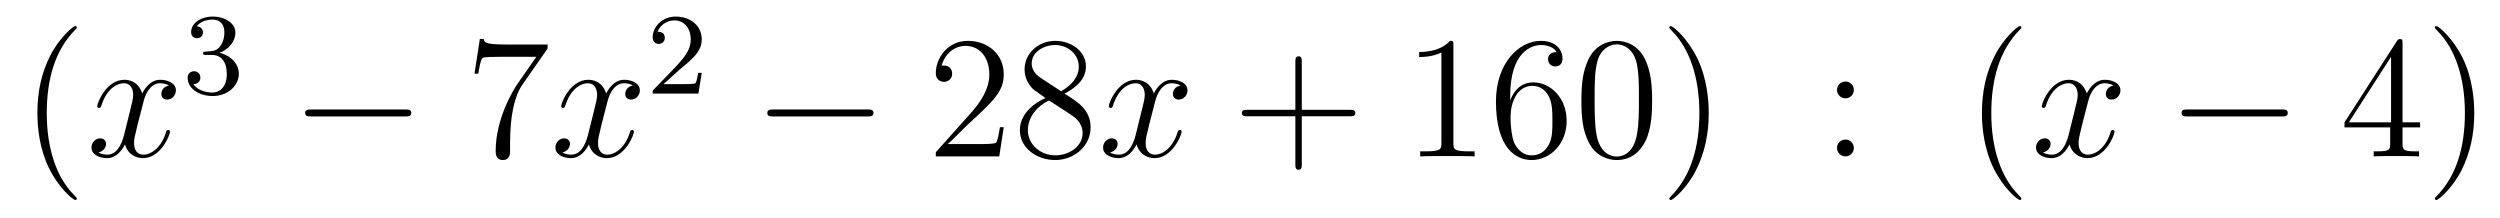
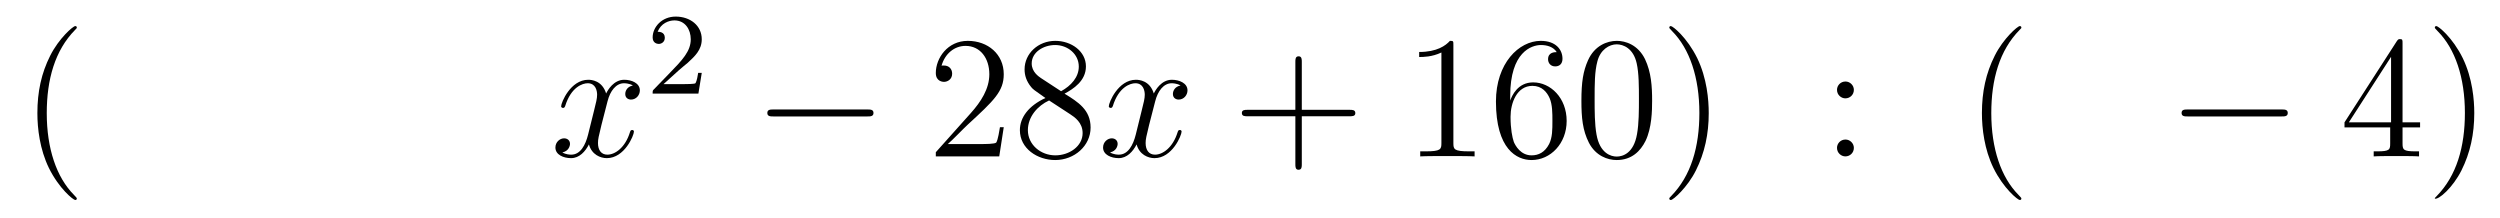
<svg xmlns="http://www.w3.org/2000/svg" height="15pt" version="1.1" viewBox="0 -15 172 15" width="172pt">
  <g id="page1">
    <g transform="matrix(1 0 0 1 -127 650)">
      <path d="M132.285 -651.335C132.285 -651.371 132.285 -651.395 132.082 -651.598C130.887 -652.806 130.217 -654.778 130.217 -657.217C130.217 -659.536 130.779 -661.532 132.166 -662.943C132.285 -663.05 132.285 -663.074 132.285 -663.11C132.285 -663.182 132.225 -663.206 132.177 -663.206C132.022 -663.206 131.042 -662.345 130.456 -661.173C129.847 -659.966 129.572 -658.687 129.572 -657.217C129.572 -656.152 129.739 -654.73 130.36 -653.451C131.066 -652.017 132.046 -651.239 132.177 -651.239C132.225 -651.239 132.285 -651.263 132.285 -651.335Z" fill-rule="evenodd" />
-       <path d="M138.625 -659.117C138.242 -659.046 138.099 -658.759 138.099 -658.532C138.099 -658.245 138.326 -658.149 138.493 -658.149C138.852 -658.149 139.103 -658.46 139.103 -658.782C139.103 -659.285 138.529 -659.512 138.027 -659.512C137.298 -659.512 136.891 -658.794 136.784 -658.567C136.509 -659.464 135.768 -659.512 135.553 -659.512C134.333 -659.512 133.688 -657.946 133.688 -657.683C133.688 -657.635 133.735 -657.575 133.819 -657.575C133.915 -657.575 133.939 -657.647 133.963 -657.695C134.369 -659.022 135.17 -659.273 135.517 -659.273C136.055 -659.273 136.162 -658.771 136.162 -658.484C136.162 -658.221 136.09 -657.946 135.947 -657.372L135.541 -655.734C135.361 -655.017 135.015 -654.36 134.381 -654.36C134.321 -654.36 134.023 -654.36 133.771 -654.515C134.202 -654.599 134.297 -654.957 134.297 -655.101C134.297 -655.34 134.118 -655.483 133.891 -655.483C133.604 -655.483 133.293 -655.232 133.293 -654.85C133.293 -654.348 133.855 -654.12 134.369 -654.12C134.943 -654.12 135.35 -654.575 135.6 -655.065C135.792 -654.36 136.389 -654.12 136.832 -654.12C138.051 -654.12 138.696 -655.687 138.696 -655.949C138.696 -656.009 138.649 -656.057 138.577 -656.057C138.47 -656.057 138.457 -655.997 138.422 -655.902C138.099 -654.85 137.406 -654.36 136.868 -654.36C136.449 -654.36 136.222 -654.67 136.222 -655.16C136.222 -655.423 136.27 -655.615 136.461 -656.404L136.88 -658.029C137.059 -658.747 137.465 -659.273 138.015 -659.273C138.039 -659.273 138.374 -659.273 138.625 -659.117Z" fill-rule="evenodd" />
-       <path d="M141.576 -661.222C142.206 -661.222 142.604 -660.759 142.604 -659.922C142.604 -658.927 142.038 -658.632 141.616 -658.632C141.177 -658.632 140.58 -658.791 140.301 -659.213C140.588 -659.213 140.787 -659.397 140.787 -659.66C140.787 -659.915 140.604 -660.098 140.349 -660.098C140.134 -660.098 139.911 -659.962 139.911 -659.644C139.911 -658.887 140.723 -658.393 141.632 -658.393C142.692 -658.393 143.433 -659.126 143.433 -659.922C143.433 -660.584 142.907 -661.19 142.094 -661.365C142.723 -661.588 143.193 -662.13 143.193 -662.767C143.193 -663.405 142.477 -663.859 141.648 -663.859C140.795 -663.859 140.15 -663.397 140.15 -662.791C140.15 -662.496 140.349 -662.369 140.556 -662.369C140.803 -662.369 140.963 -662.544 140.963 -662.775C140.963 -663.07 140.708 -663.182 140.532 -663.19C140.867 -663.628 141.48 -663.652 141.624 -663.652C141.831 -663.652 142.437 -663.588 142.437 -662.767C142.437 -662.209 142.206 -661.875 142.094 -661.747C141.855 -661.5 141.672 -661.484 141.186 -661.452C141.034 -661.445 140.97 -661.437 140.97 -661.333C140.97 -661.222 141.042 -661.222 141.177 -661.222H141.576Z" fill-rule="evenodd" />
-       <path d="M154.878 -656.989C155.081 -656.989 155.296 -656.989 155.296 -657.228C155.296 -657.468 155.081 -657.468 154.878 -657.468H148.411C148.208 -657.468 147.992 -657.468 147.992 -657.228C147.992 -656.989 148.208 -656.989 148.411 -656.989H154.878Z" fill-rule="evenodd" />
-       <path d="M164.676 -661.663V-661.938H161.796C160.349 -661.938 160.325 -662.094 160.277 -662.321H160.014L159.644 -659.93H159.907C159.943 -660.145 160.05 -660.887 160.206 -661.018C160.301 -661.09 161.198 -661.09 161.365 -661.09H163.899L162.632 -659.273C162.309 -658.807 161.102 -656.846 161.102 -654.599C161.102 -654.467 161.102 -653.989 161.592 -653.989C162.095 -653.989 162.095 -654.455 162.095 -654.611V-655.208C162.095 -656.989 162.381 -658.376 162.943 -659.177L164.676 -661.663Z" fill-rule="evenodd" />
      <path d="M170.543 -659.117C170.161 -659.046 170.018 -658.759 170.018 -658.532C170.018 -658.245 170.245 -658.149 170.412 -658.149C170.771 -658.149 171.022 -658.46 171.022 -658.782C171.022 -659.285 170.448 -659.512 169.946 -659.512C169.217 -659.512 168.81 -658.794 168.702 -658.567C168.428 -659.464 167.686 -659.512 167.471 -659.512C166.252 -659.512 165.606 -657.946 165.606 -657.683C165.606 -657.635 165.654 -657.575 165.738 -657.575C165.833 -657.575 165.858 -657.647 165.881 -657.695C166.288 -659.022 167.089 -659.273 167.435 -659.273C167.973 -659.273 168.081 -658.771 168.081 -658.484C168.081 -658.221 168.009 -657.946 167.866 -657.372L167.459 -655.734C167.28 -655.017 166.933 -654.36 166.3 -654.36C166.24 -654.36 165.941 -654.36 165.69 -654.515C166.12 -654.599 166.216 -654.957 166.216 -655.101C166.216 -655.34 166.037 -655.483 165.81 -655.483C165.523 -655.483 165.212 -655.232 165.212 -654.85C165.212 -654.348 165.774 -654.12 166.288 -654.12C166.862 -654.12 167.268 -654.575 167.519 -655.065C167.71 -654.36 168.308 -654.12 168.75 -654.12C169.97 -654.12 170.615 -655.687 170.615 -655.949C170.615 -656.009 170.567 -656.057 170.496 -656.057C170.388 -656.057 170.376 -655.997 170.34 -655.902C170.018 -654.85 169.324 -654.36 168.786 -654.36C168.368 -654.36 168.141 -654.67 168.141 -655.16C168.141 -655.423 168.188 -655.615 168.38 -656.404L168.798 -658.029C168.978 -658.747 169.384 -659.273 169.934 -659.273C169.958 -659.273 170.292 -659.273 170.543 -659.117Z" fill-rule="evenodd" />
      <path d="M173.727 -660.186C173.855 -660.305 174.189 -660.568 174.317 -660.68C174.811 -661.134 175.281 -661.572 175.281 -662.297C175.281 -663.245 174.484 -663.859 173.488 -663.859C172.532 -663.859 171.902 -663.134 171.902 -662.425C171.902 -662.034 172.213 -661.978 172.325 -661.978C172.492 -661.978 172.739 -662.098 172.739 -662.401C172.739 -662.815 172.341 -662.815 172.245 -662.815C172.476 -663.397 173.01 -663.596 173.4 -663.596C174.142 -663.596 174.524 -662.967 174.524 -662.297C174.524 -661.468 173.942 -660.863 173.002 -659.899L171.998 -658.863C171.902 -658.775 171.902 -658.759 171.902 -658.56H175.05L175.281 -659.986H175.034C175.01 -659.827 174.946 -659.428 174.851 -659.277C174.803 -659.213 174.197 -659.213 174.07 -659.213H172.651L173.727 -660.186Z" fill-rule="evenodd" />
      <path d="M186.678 -656.989C186.881 -656.989 187.096 -656.989 187.096 -657.228C187.096 -657.468 186.881 -657.468 186.678 -657.468H180.211C180.008 -657.468 179.792 -657.468 179.792 -657.228C179.792 -656.989 180.008 -656.989 180.211 -656.989H186.678Z" fill-rule="evenodd" />
      <path d="M196.058 -656.248H195.796C195.76 -656.045 195.664 -655.387 195.544 -655.196C195.461 -655.089 194.779 -655.089 194.42 -655.089H192.209C192.532 -655.364 193.261 -656.129 193.572 -656.416C195.389 -658.089 196.058 -658.711 196.058 -659.894C196.058 -661.269 194.97 -662.189 193.584 -662.189C192.197 -662.189 191.384 -661.006 191.384 -659.978C191.384 -659.368 191.91 -659.368 191.946 -659.368C192.197 -659.368 192.508 -659.547 192.508 -659.93C192.508 -660.265 192.281 -660.492 191.946 -660.492C191.838 -660.492 191.814 -660.492 191.779 -660.48C192.006 -661.293 192.652 -661.843 193.428 -661.843C194.444 -661.843 195.066 -660.994 195.066 -659.894C195.066 -658.878 194.48 -657.993 193.799 -657.228L191.384 -654.527V-654.24H195.748L196.058 -656.248ZM200.24 -658.555C200.838 -658.878 201.712 -659.428 201.712 -660.432C201.712 -661.472 200.707 -662.189 199.607 -662.189C198.424 -662.189 197.491 -661.317 197.491 -660.229C197.491 -659.823 197.611 -659.416 197.945 -659.01C198.077 -658.854 198.089 -658.842 198.925 -658.257C197.766 -657.719 197.168 -656.918 197.168 -656.045C197.168 -654.778 198.376 -653.989 199.595 -653.989C200.922 -653.989 202.033 -654.969 202.033 -656.224C202.033 -657.444 201.173 -657.982 200.24 -658.555ZM198.614 -659.631C198.46 -659.739 197.981 -660.05 197.981 -660.635C197.981 -661.413 198.794 -661.902 199.595 -661.902C200.455 -661.902 201.221 -661.281 201.221 -660.42C201.221 -659.691 200.695 -659.105 200.002 -658.723L198.614 -659.631ZM199.177 -658.089L200.623 -657.145C200.934 -656.942 201.484 -656.571 201.484 -655.842C201.484 -654.933 200.563 -654.312 199.607 -654.312C198.59 -654.312 197.718 -655.053 197.718 -656.045C197.718 -656.977 198.4 -657.731 199.177 -658.089Z" fill-rule="evenodd" />
      <path d="M208.223 -659.117C207.84 -659.046 207.696 -658.759 207.696 -658.532C207.696 -658.245 207.924 -658.149 208.091 -658.149C208.45 -658.149 208.7 -658.46 208.7 -658.782C208.7 -659.285 208.127 -659.512 207.624 -659.512C206.896 -659.512 206.489 -658.794 206.382 -658.567C206.106 -659.464 205.366 -659.512 205.15 -659.512C203.93 -659.512 203.285 -657.946 203.285 -657.683C203.285 -657.635 203.333 -657.575 203.417 -657.575C203.513 -657.575 203.537 -657.647 203.56 -657.695C203.966 -659.022 204.768 -659.273 205.115 -659.273C205.652 -659.273 205.76 -658.771 205.76 -658.484C205.76 -658.221 205.688 -657.946 205.544 -657.372L205.139 -655.734C204.959 -655.017 204.612 -654.36 203.978 -654.36C203.918 -654.36 203.62 -654.36 203.369 -654.515C203.8 -654.599 203.894 -654.957 203.894 -655.101C203.894 -655.34 203.716 -655.483 203.489 -655.483C203.202 -655.483 202.891 -655.232 202.891 -654.85C202.891 -654.348 203.453 -654.12 203.966 -654.12C204.54 -654.12 204.947 -654.575 205.198 -655.065C205.39 -654.36 205.987 -654.12 206.429 -654.12C207.648 -654.12 208.294 -655.687 208.294 -655.949C208.294 -656.009 208.246 -656.057 208.175 -656.057C208.067 -656.057 208.055 -655.997 208.019 -655.902C207.696 -654.85 207.002 -654.36 206.465 -654.36C206.047 -654.36 205.819 -654.67 205.819 -655.16C205.819 -655.423 205.867 -655.615 206.058 -656.404L206.477 -658.029C206.657 -658.747 207.062 -659.273 207.613 -659.273C207.637 -659.273 207.972 -659.273 208.223 -659.117Z" fill-rule="evenodd" />
      <path d="M216.564 -657.001H219.863C220.03 -657.001 220.246 -657.001 220.246 -657.217C220.246 -657.444 220.042 -657.444 219.863 -657.444H216.564V-660.743C216.564 -660.91 216.564 -661.126 216.348 -661.126C216.121 -661.126 216.121 -660.922 216.121 -660.743V-657.444H212.822C212.654 -657.444 212.44 -657.444 212.44 -657.228C212.44 -657.001 212.642 -657.001 212.822 -657.001H216.121V-653.702C216.121 -653.535 216.121 -653.32 216.336 -653.32C216.564 -653.32 216.564 -653.523 216.564 -653.702V-657.001Z" fill-rule="evenodd" />
      <path d="M226.993 -661.902C226.993 -662.178 226.993 -662.189 226.754 -662.189C226.468 -661.867 225.87 -661.424 224.639 -661.424V-661.078C224.914 -661.078 225.511 -661.078 226.169 -661.388V-655.16C226.169 -654.73 226.133 -654.587 225.08 -654.587H224.711V-654.24C225.034 -654.264 226.193 -654.264 226.588 -654.264C226.982 -654.264 228.13 -654.264 228.452 -654.24V-654.587H228.082C227.029 -654.587 226.993 -654.73 226.993 -655.16V-661.902ZM230.902 -658.4C230.902 -661.424 232.372 -661.902 233.017 -661.902C233.448 -661.902 233.878 -661.771 234.104 -661.413C233.962 -661.413 233.507 -661.413 233.507 -660.922C233.507 -660.659 233.687 -660.432 233.998 -660.432C234.296 -660.432 234.499 -660.612 234.499 -660.958C234.499 -661.58 234.046 -662.189 233.005 -662.189C231.499 -662.189 229.921 -660.648 229.921 -658.017C229.921 -654.73 231.355 -653.989 232.372 -653.989C233.675 -653.989 234.786 -655.125 234.786 -656.679C234.786 -658.268 233.675 -659.332 232.48 -659.332C231.415 -659.332 231.02 -658.412 230.902 -658.077V-658.4ZM232.372 -654.312C231.618 -654.312 231.26 -654.981 231.152 -655.232C231.044 -655.543 230.926 -656.129 230.926 -656.966C230.926 -657.91 231.355 -659.093 232.432 -659.093C233.089 -659.093 233.436 -658.651 233.615 -658.245C233.806 -657.802 233.806 -657.205 233.806 -656.691C233.806 -656.081 233.806 -655.543 233.579 -655.089C233.28 -654.515 232.849 -654.312 232.372 -654.312ZM240.666 -658.065C240.666 -659.058 240.606 -660.026 240.176 -660.934C239.686 -661.927 238.825 -662.189 238.24 -662.189C237.546 -662.189 236.698 -661.843 236.255 -660.851C235.92 -660.097 235.801 -659.356 235.801 -658.065C235.801 -656.906 235.884 -656.033 236.315 -655.184C236.782 -654.276 237.606 -653.989 238.228 -653.989C239.268 -653.989 239.866 -654.611 240.212 -655.304C240.642 -656.2 240.666 -657.372 240.666 -658.065ZM238.228 -654.228C237.845 -654.228 237.068 -654.443 236.84 -655.746C236.71 -656.463 236.71 -657.372 236.71 -658.209C236.71 -659.189 236.71 -660.073 236.9 -660.779C237.104 -661.58 237.714 -661.95 238.228 -661.95C238.681 -661.95 239.375 -661.675 239.603 -660.648C239.758 -659.966 239.758 -659.022 239.758 -658.209C239.758 -657.408 239.758 -656.499 239.626 -655.77C239.399 -654.455 238.646 -654.228 238.228 -654.228ZM244.561 -657.217C244.561 -658.125 244.442 -659.607 243.773 -660.994C243.067 -662.428 242.087 -663.206 241.956 -663.206C241.908 -663.206 241.848 -663.182 241.848 -663.11C241.848 -663.074 241.848 -663.05 242.051 -662.847C243.247 -661.64 243.917 -659.667 243.917 -657.228C243.917 -654.909 243.354 -652.913 241.968 -651.502C241.848 -651.395 241.848 -651.371 241.848 -651.335C241.848 -651.263 241.908 -651.239 241.956 -651.239C242.111 -651.239 243.091 -652.1 243.677 -653.272C244.286 -654.491 244.561 -655.782 244.561 -657.217Z" fill-rule="evenodd" />
      <path d="M254.546 -658.818C254.546 -659.141 254.27 -659.392 253.972 -659.392C253.625 -659.392 253.386 -659.117 253.386 -658.818C253.386 -658.46 253.685 -658.233 253.96 -658.233C254.282 -658.233 254.546 -658.484 254.546 -658.818ZM254.546 -654.826C254.546 -655.148 254.27 -655.4 253.972 -655.4C253.625 -655.4 253.386 -655.125 253.386 -654.826C253.386 -654.467 253.685 -654.24 253.96 -654.24C254.282 -654.24 254.546 -654.491 254.546 -654.826Z" fill-rule="evenodd" />
      <path d="M266.07 -651.335C266.07 -651.371 266.07 -651.395 265.866 -651.598C264.671 -652.806 264.001 -654.778 264.001 -657.217C264.001 -659.536 264.563 -661.532 265.95 -662.943C266.07 -663.05 266.07 -663.074 266.07 -663.11C266.07 -663.182 266.01 -663.206 265.962 -663.206C265.807 -663.206 264.827 -662.345 264.241 -661.173C263.632 -659.966 263.356 -658.687 263.356 -657.217C263.356 -656.152 263.524 -654.73 264.145 -653.451C264.85 -652.017 265.83 -651.239 265.962 -651.239C266.01 -651.239 266.07 -651.263 266.07 -651.335Z" fill-rule="evenodd" />
-       <path d="M272.41 -659.117C272.027 -659.046 271.884 -658.759 271.884 -658.532C271.884 -658.245 272.111 -658.149 272.278 -658.149C272.636 -658.149 272.887 -658.46 272.887 -658.782C272.887 -659.285 272.314 -659.512 271.812 -659.512C271.082 -659.512 270.676 -658.794 270.569 -658.567C270.294 -659.464 269.552 -659.512 269.338 -659.512C268.118 -659.512 267.472 -657.946 267.472 -657.683C267.472 -657.635 267.52 -657.575 267.604 -657.575C267.7 -657.575 267.724 -657.647 267.748 -657.695C268.153 -659.022 268.955 -659.273 269.302 -659.273C269.839 -659.273 269.947 -658.771 269.947 -658.484C269.947 -658.221 269.875 -657.946 269.731 -657.372L269.326 -655.734C269.146 -655.017 268.799 -654.36 268.165 -654.36C268.106 -654.36 267.808 -654.36 267.556 -654.515C267.986 -654.599 268.082 -654.957 268.082 -655.101C268.082 -655.34 267.902 -655.483 267.676 -655.483C267.389 -655.483 267.078 -655.232 267.078 -654.85C267.078 -654.348 267.64 -654.12 268.153 -654.12C268.728 -654.12 269.134 -654.575 269.386 -655.065C269.576 -654.36 270.174 -654.12 270.617 -654.12C271.836 -654.12 272.48 -655.687 272.48 -655.949C272.48 -656.009 272.434 -656.057 272.362 -656.057C272.254 -656.057 272.242 -655.997 272.207 -655.902C271.884 -654.85 271.19 -654.36 270.652 -654.36C270.234 -654.36 270.006 -654.67 270.006 -655.16C270.006 -655.423 270.054 -655.615 270.246 -656.404L270.664 -658.029C270.844 -658.747 271.249 -659.273 271.8 -659.273C271.824 -659.273 272.159 -659.273 272.41 -659.117Z" fill-rule="evenodd" />
      <path d="M283.979 -656.989C284.182 -656.989 284.398 -656.989 284.398 -657.228C284.398 -657.468 284.182 -657.468 283.979 -657.468H277.512C277.308 -657.468 277.093 -657.468 277.093 -657.228C277.093 -656.989 277.308 -656.989 277.512 -656.989H283.979Z" fill-rule="evenodd" />
-       <path d="M292.295 -662.022C292.295 -662.249 292.295 -662.309 292.127 -662.309C292.032 -662.309 291.996 -662.309 291.9 -662.166L288.302 -656.583V-656.236H291.445V-655.148C291.445 -654.706 291.422 -654.587 290.549 -654.587H290.31V-654.24C290.585 -654.264 291.529 -654.264 291.864 -654.264C292.199 -654.264 293.155 -654.264 293.43 -654.24V-654.587H293.191C292.331 -654.587 292.295 -654.706 292.295 -655.148V-656.236H293.502V-656.583H292.295V-662.022ZM291.505 -661.09V-656.583H288.601L291.505 -661.09ZM297.23 -657.217C297.23 -658.125 297.11 -659.607 296.441 -660.994C295.736 -662.428 294.756 -663.206 294.624 -663.206C294.576 -663.206 294.516 -663.182 294.516 -663.11C294.516 -663.074 294.516 -663.05 294.72 -662.847C295.915 -661.64 296.585 -659.667 296.585 -657.228C296.585 -654.909 296.023 -652.913 294.636 -651.502C294.516 -651.395 294.516 -651.371 294.516 -651.335C294.516 -651.263 294.576 -651.239 294.624 -651.239C294.779 -651.239 295.759 -652.1 296.346 -653.272C296.956 -654.491 297.23 -655.782 297.23 -657.217Z" fill-rule="evenodd" />
+       <path d="M292.295 -662.022C292.295 -662.249 292.295 -662.309 292.127 -662.309C292.032 -662.309 291.996 -662.309 291.9 -662.166L288.302 -656.583V-656.236H291.445V-655.148C291.445 -654.706 291.422 -654.587 290.549 -654.587H290.31V-654.24C290.585 -654.264 291.529 -654.264 291.864 -654.264C292.199 -654.264 293.155 -654.264 293.43 -654.24V-654.587H293.191C292.331 -654.587 292.295 -654.706 292.295 -655.148V-656.236H293.502V-656.583H292.295V-662.022ZM291.505 -661.09V-656.583H288.601L291.505 -661.09ZM297.23 -657.217C297.23 -658.125 297.11 -659.607 296.441 -660.994C295.736 -662.428 294.756 -663.206 294.624 -663.206C294.576 -663.206 294.516 -663.182 294.516 -663.11C294.516 -663.074 294.516 -663.05 294.72 -662.847C295.915 -661.64 296.585 -659.667 296.585 -657.228C296.585 -654.909 296.023 -652.913 294.636 -651.502C294.516 -651.395 294.516 -651.371 294.516 -651.335C294.779 -651.239 295.759 -652.1 296.346 -653.272C296.956 -654.491 297.23 -655.782 297.23 -657.217Z" fill-rule="evenodd" />
    </g>
  </g>
</svg>